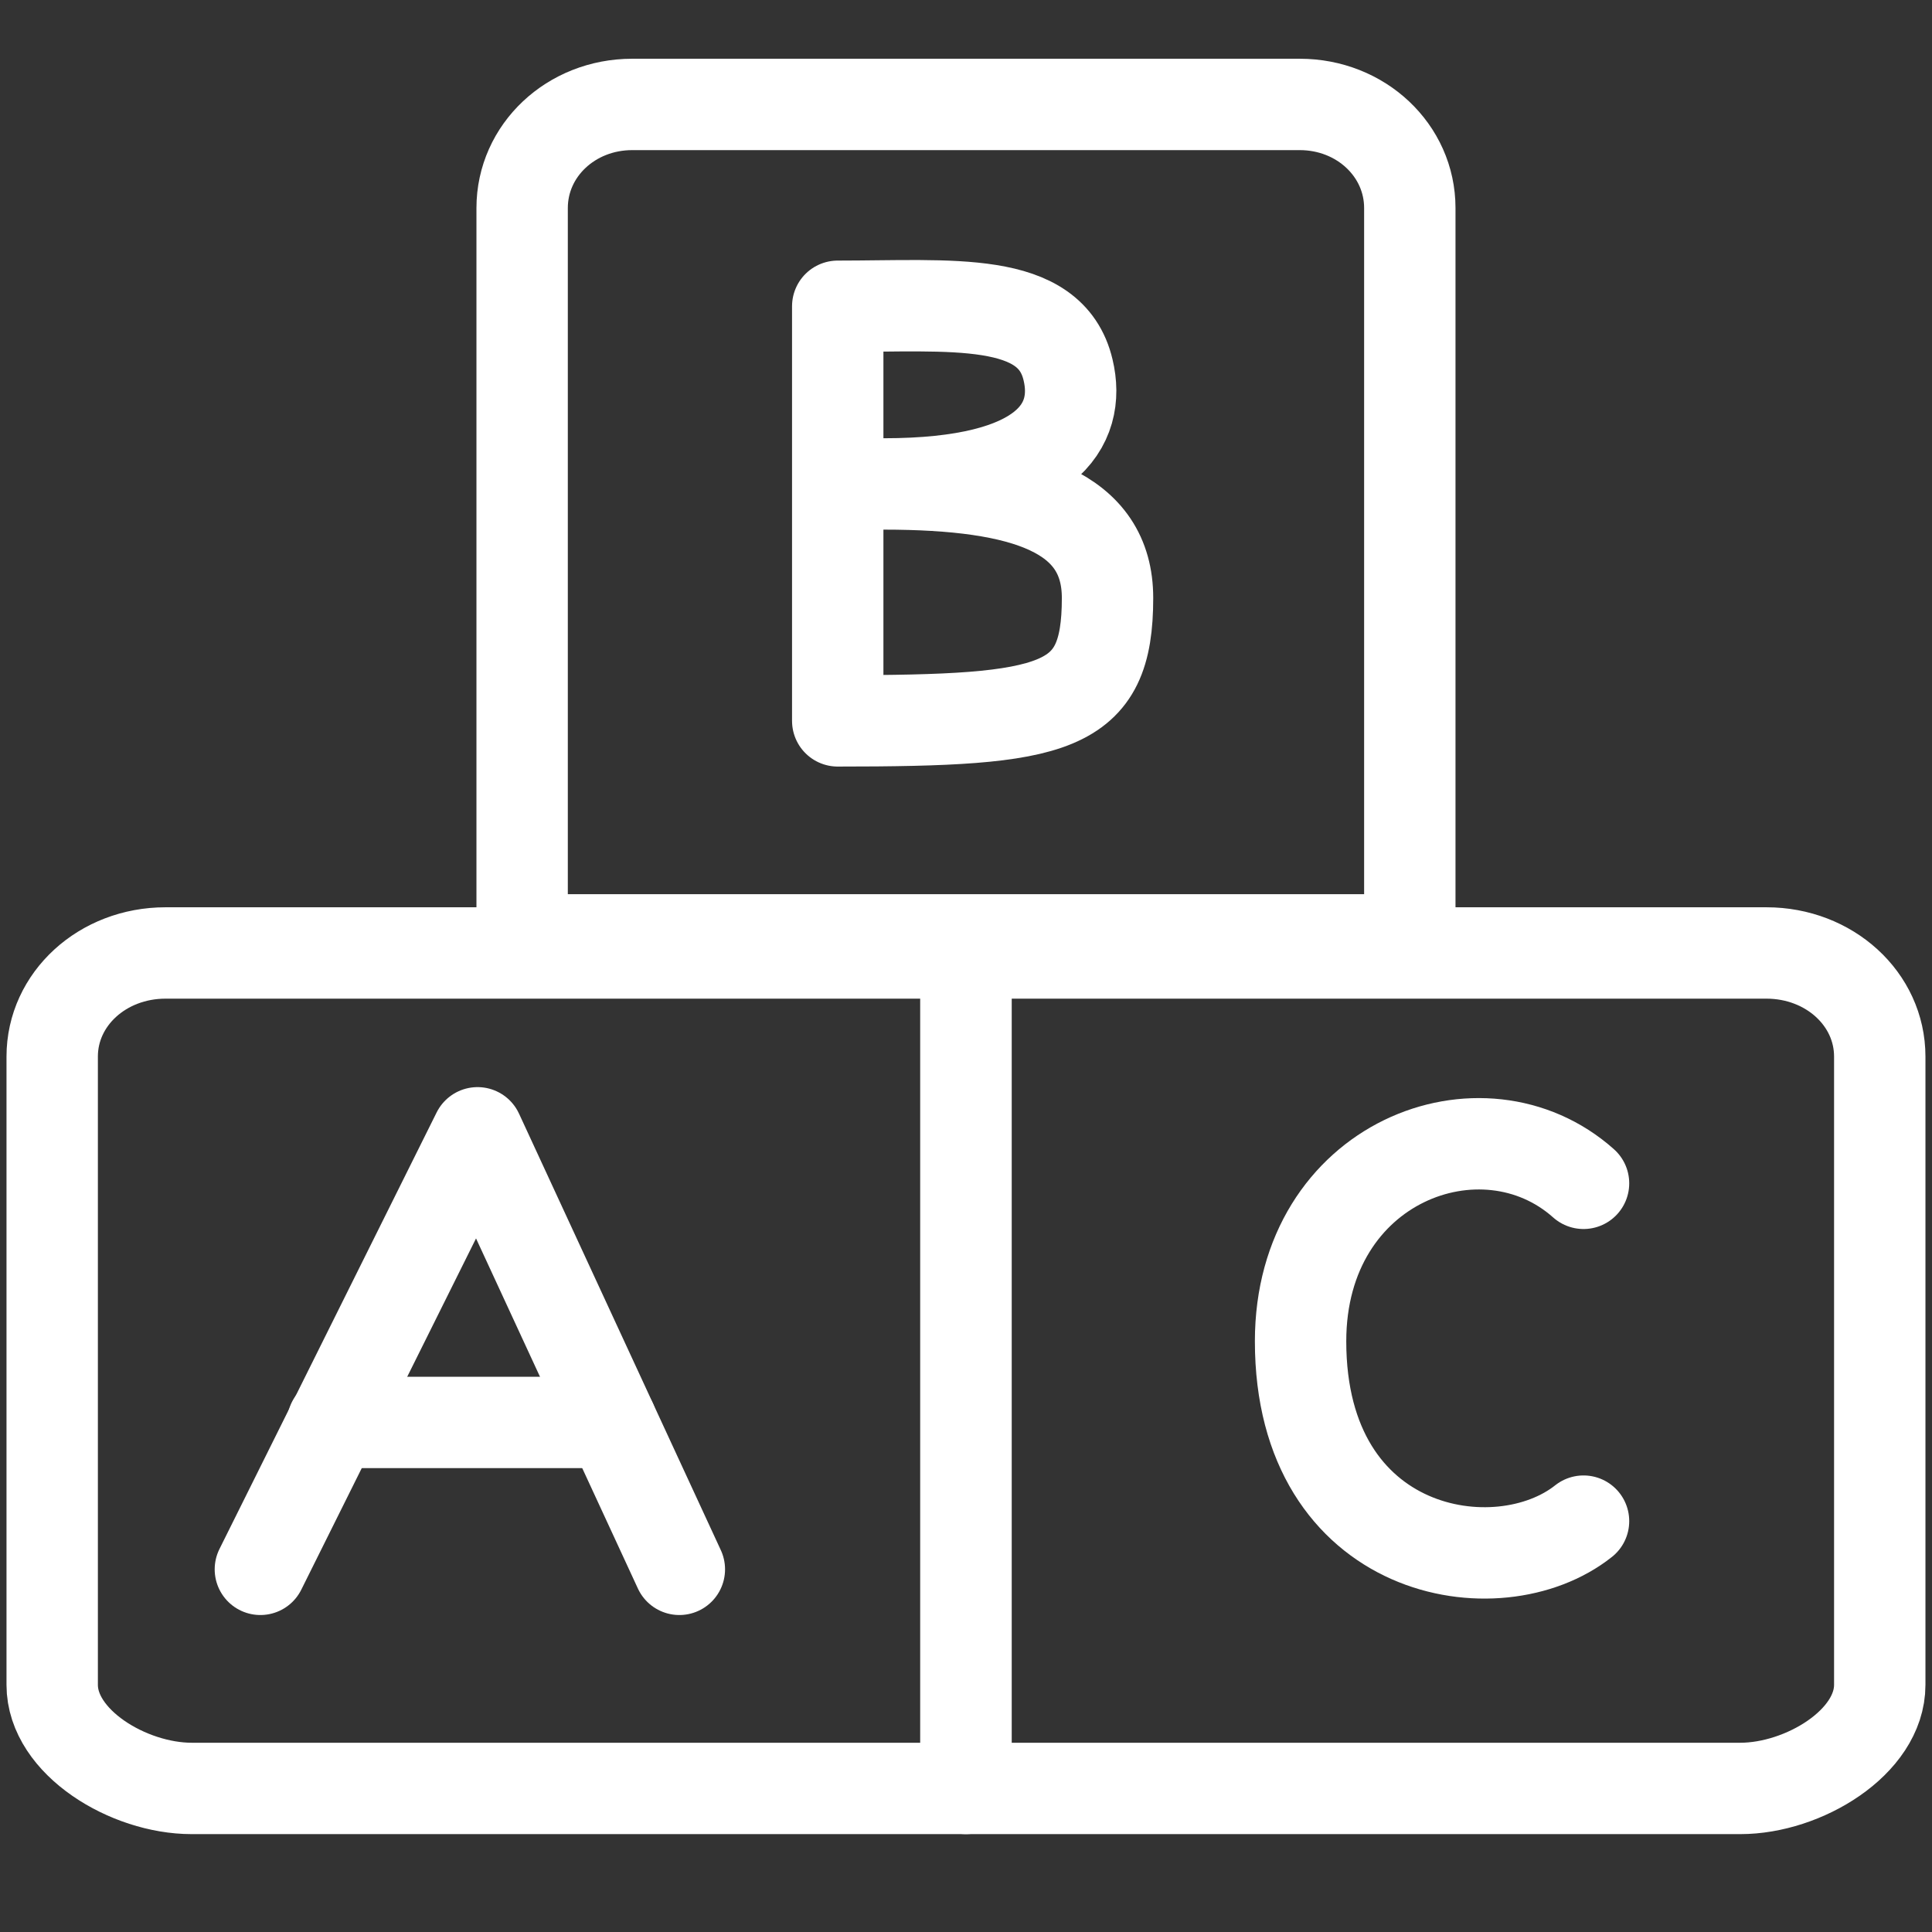
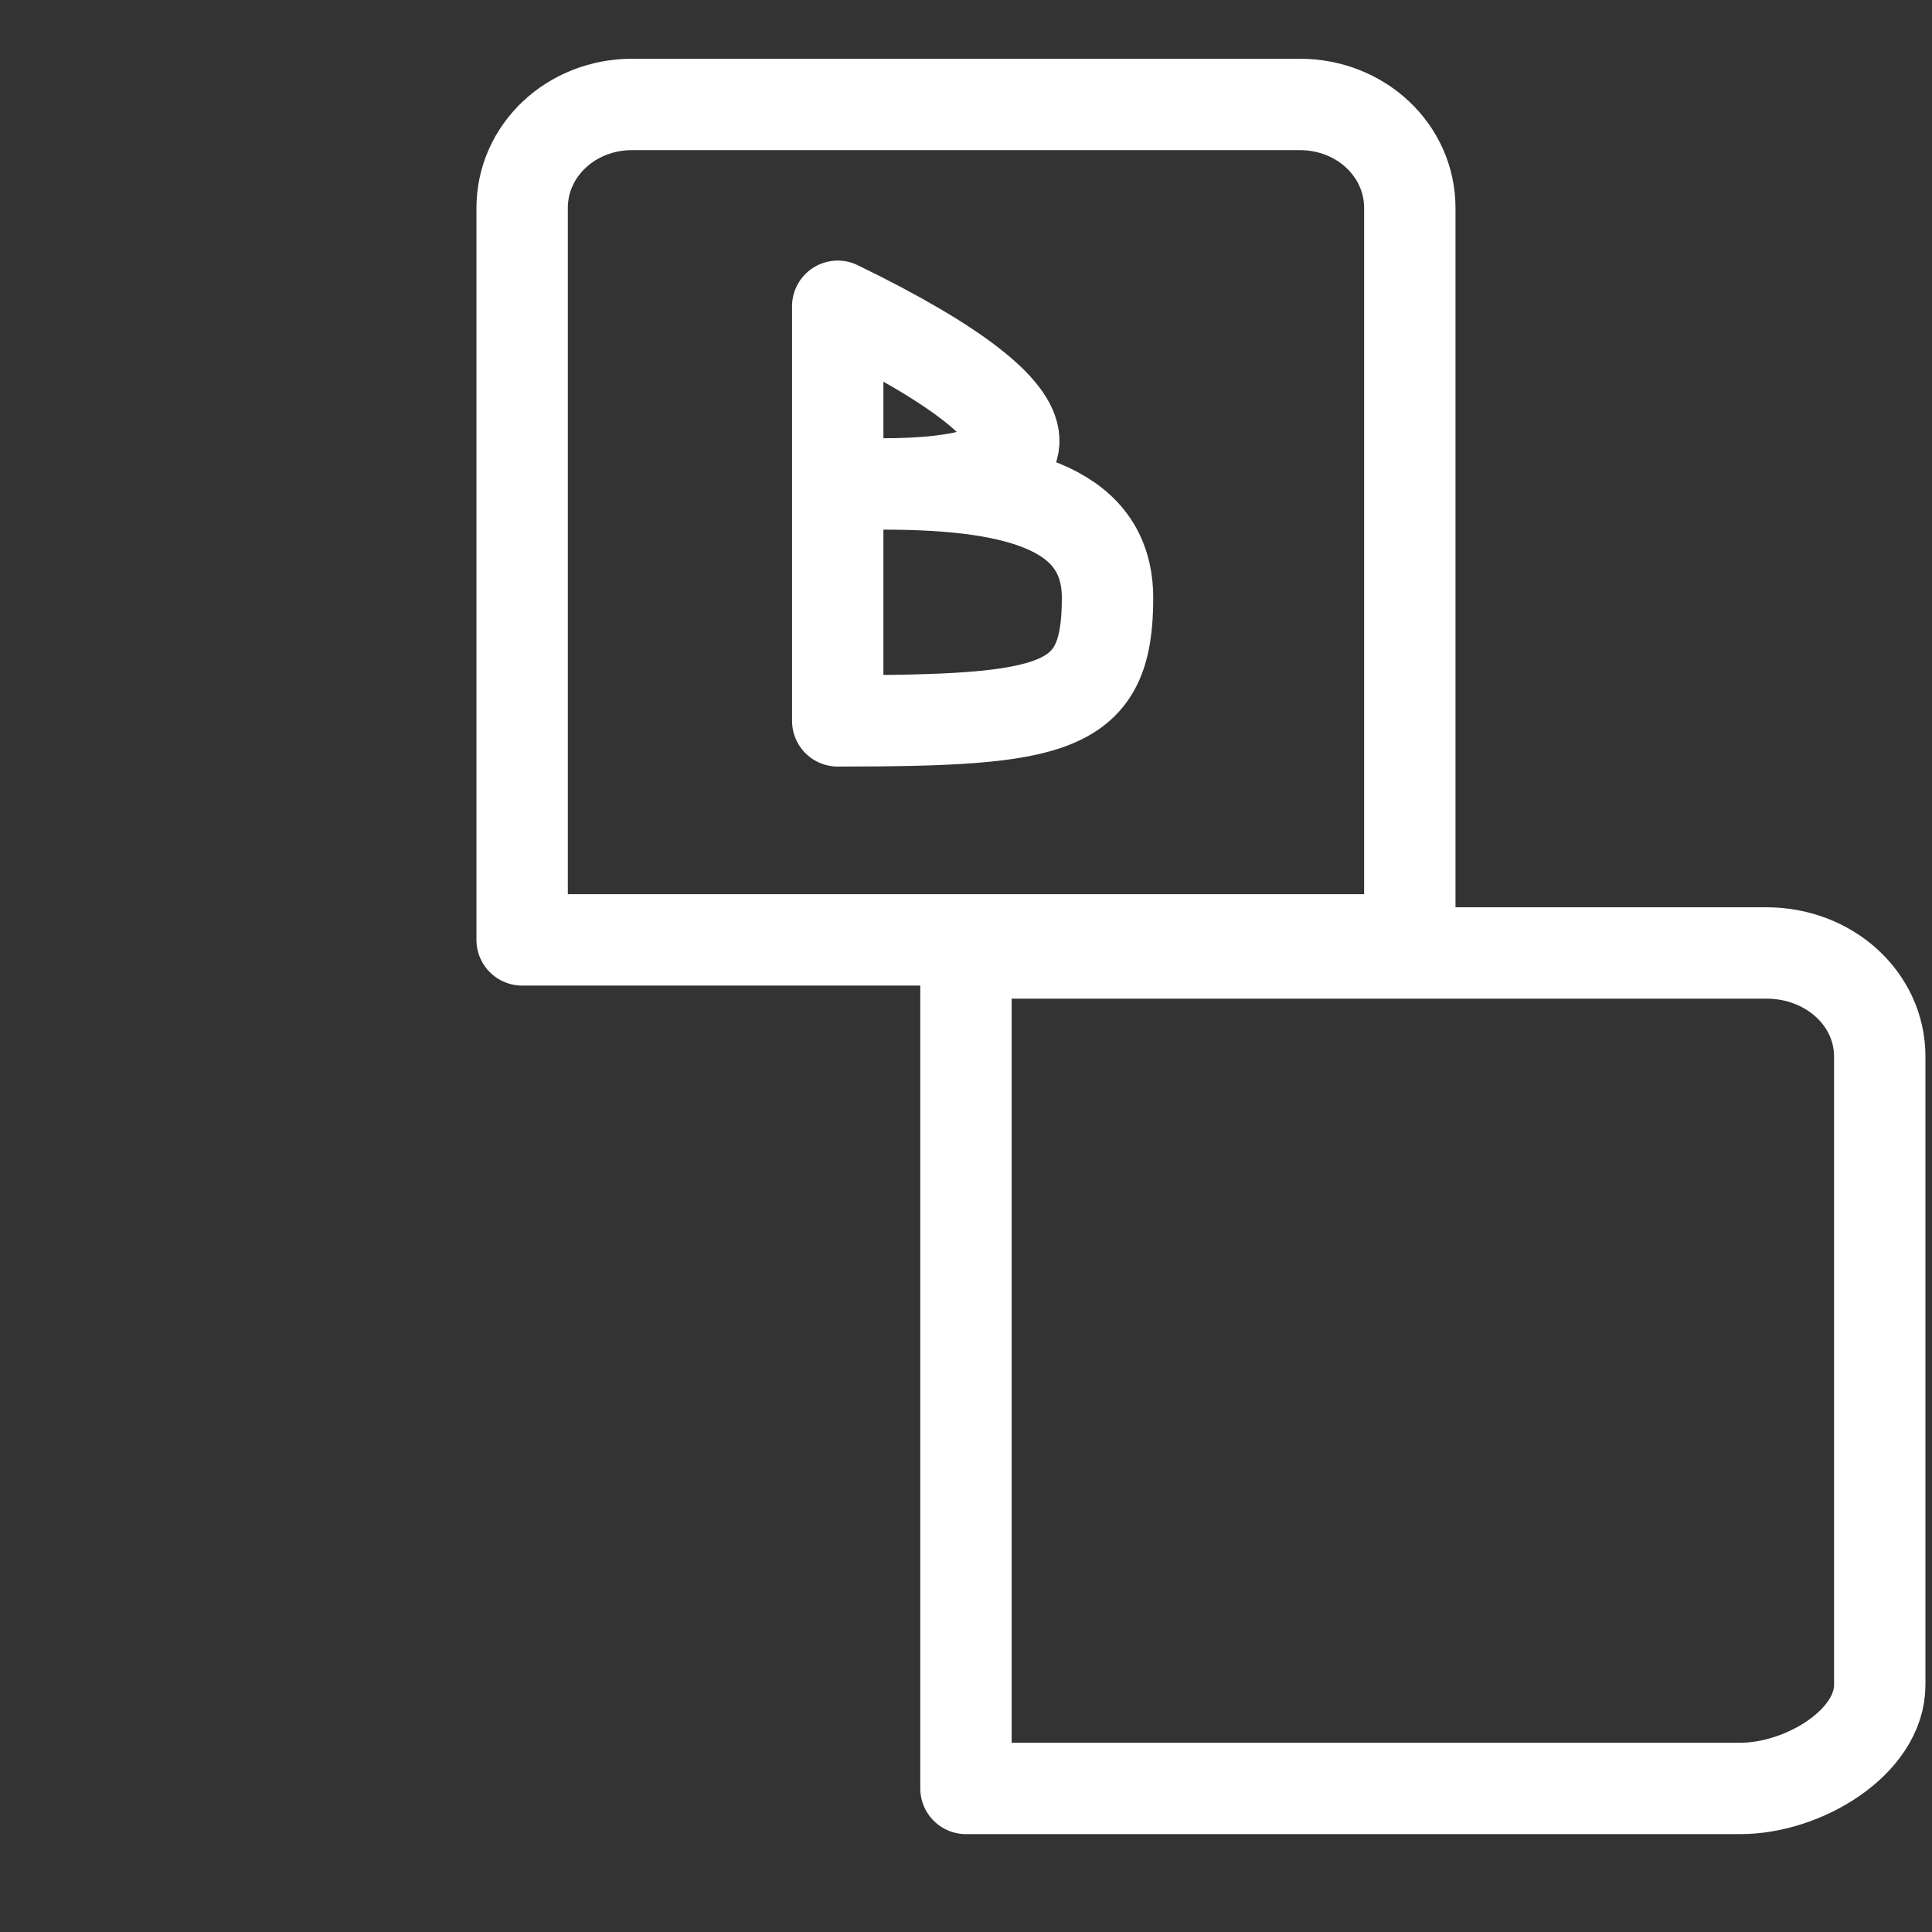
<svg xmlns="http://www.w3.org/2000/svg" width="74" height="74" viewBox="0 0 74 74" fill="none">
  <rect x="0" y="0" width="74" height="74" fill="#333333" stroke="none" />
  <path d="M36.999 68.501H43.999H66.66C69.071 68.501 71.999 66.737 71.999 64.534V40.468C71.999 38.264 70.071 36.501 67.66 36.501H36.999V64.534C36.999 66.737 36.999 66.501 36.999 68.501Z" stroke="white" stroke-width="3.5" stroke-miterlimit="10" stroke-linecap="round" stroke-linejoin="round" />
-   <path d="M36.999 68.501H29.999H7.338C4.927 68.501 1.999 66.737 1.999 64.534V40.468C1.999 38.264 3.927 36.501 6.338 36.501H36.999V64.534C36.999 66.737 36.999 66.501 36.999 68.501Z" stroke="white" stroke-width="3.5" stroke-miterlimit="10" stroke-linecap="round" stroke-linejoin="round" />
-   <path d="M9.973 60.109L18.291 43.389L26.021 60.109" stroke="white" stroke-width="3.5" stroke-miterlimit="10" stroke-linecap="round" stroke-linejoin="round" />
-   <path d="M12.746 54.483H23.416" stroke="white" stroke-width="3.5" stroke-miterlimit="10" stroke-linecap="round" stroke-linejoin="round" />
-   <path d="M60.653 45.324C56.788 41.879 49.815 44.484 49.815 51.373C49.815 59.607 57.376 60.868 60.653 58.263" stroke="white" stroke-width="3.5" stroke-miterlimit="10" stroke-linecap="round" stroke-linejoin="round" />
  <path d="M53.999 36H19.999V7.967C19.999 5.763 21.872 4 24.214 4H49.784C52.126 4 53.999 5.763 53.999 7.967V36Z" stroke="white" stroke-width="3.5" stroke-miterlimit="10" stroke-linecap="round" stroke-linejoin="round" />
-   <path d="M32.087 27.611C32.087 27.611 32.087 17.024 32.087 11.731C36.456 11.731 40.237 11.311 40.909 14.167C41.413 16.268 40.153 18.536 33.851 18.536C39.313 18.536 42.421 19.629 42.421 22.905C42.421 27.19 40.489 27.611 32.087 27.611Z" stroke="white" stroke-width="3.5" stroke-miterlimit="10" stroke-linecap="round" stroke-linejoin="round" />
+   <path d="M32.087 27.611C32.087 27.611 32.087 17.024 32.087 11.731C41.413 16.268 40.153 18.536 33.851 18.536C39.313 18.536 42.421 19.629 42.421 22.905C42.421 27.19 40.489 27.611 32.087 27.611Z" stroke="white" stroke-width="3.5" stroke-miterlimit="10" stroke-linecap="round" stroke-linejoin="round" />
</svg>